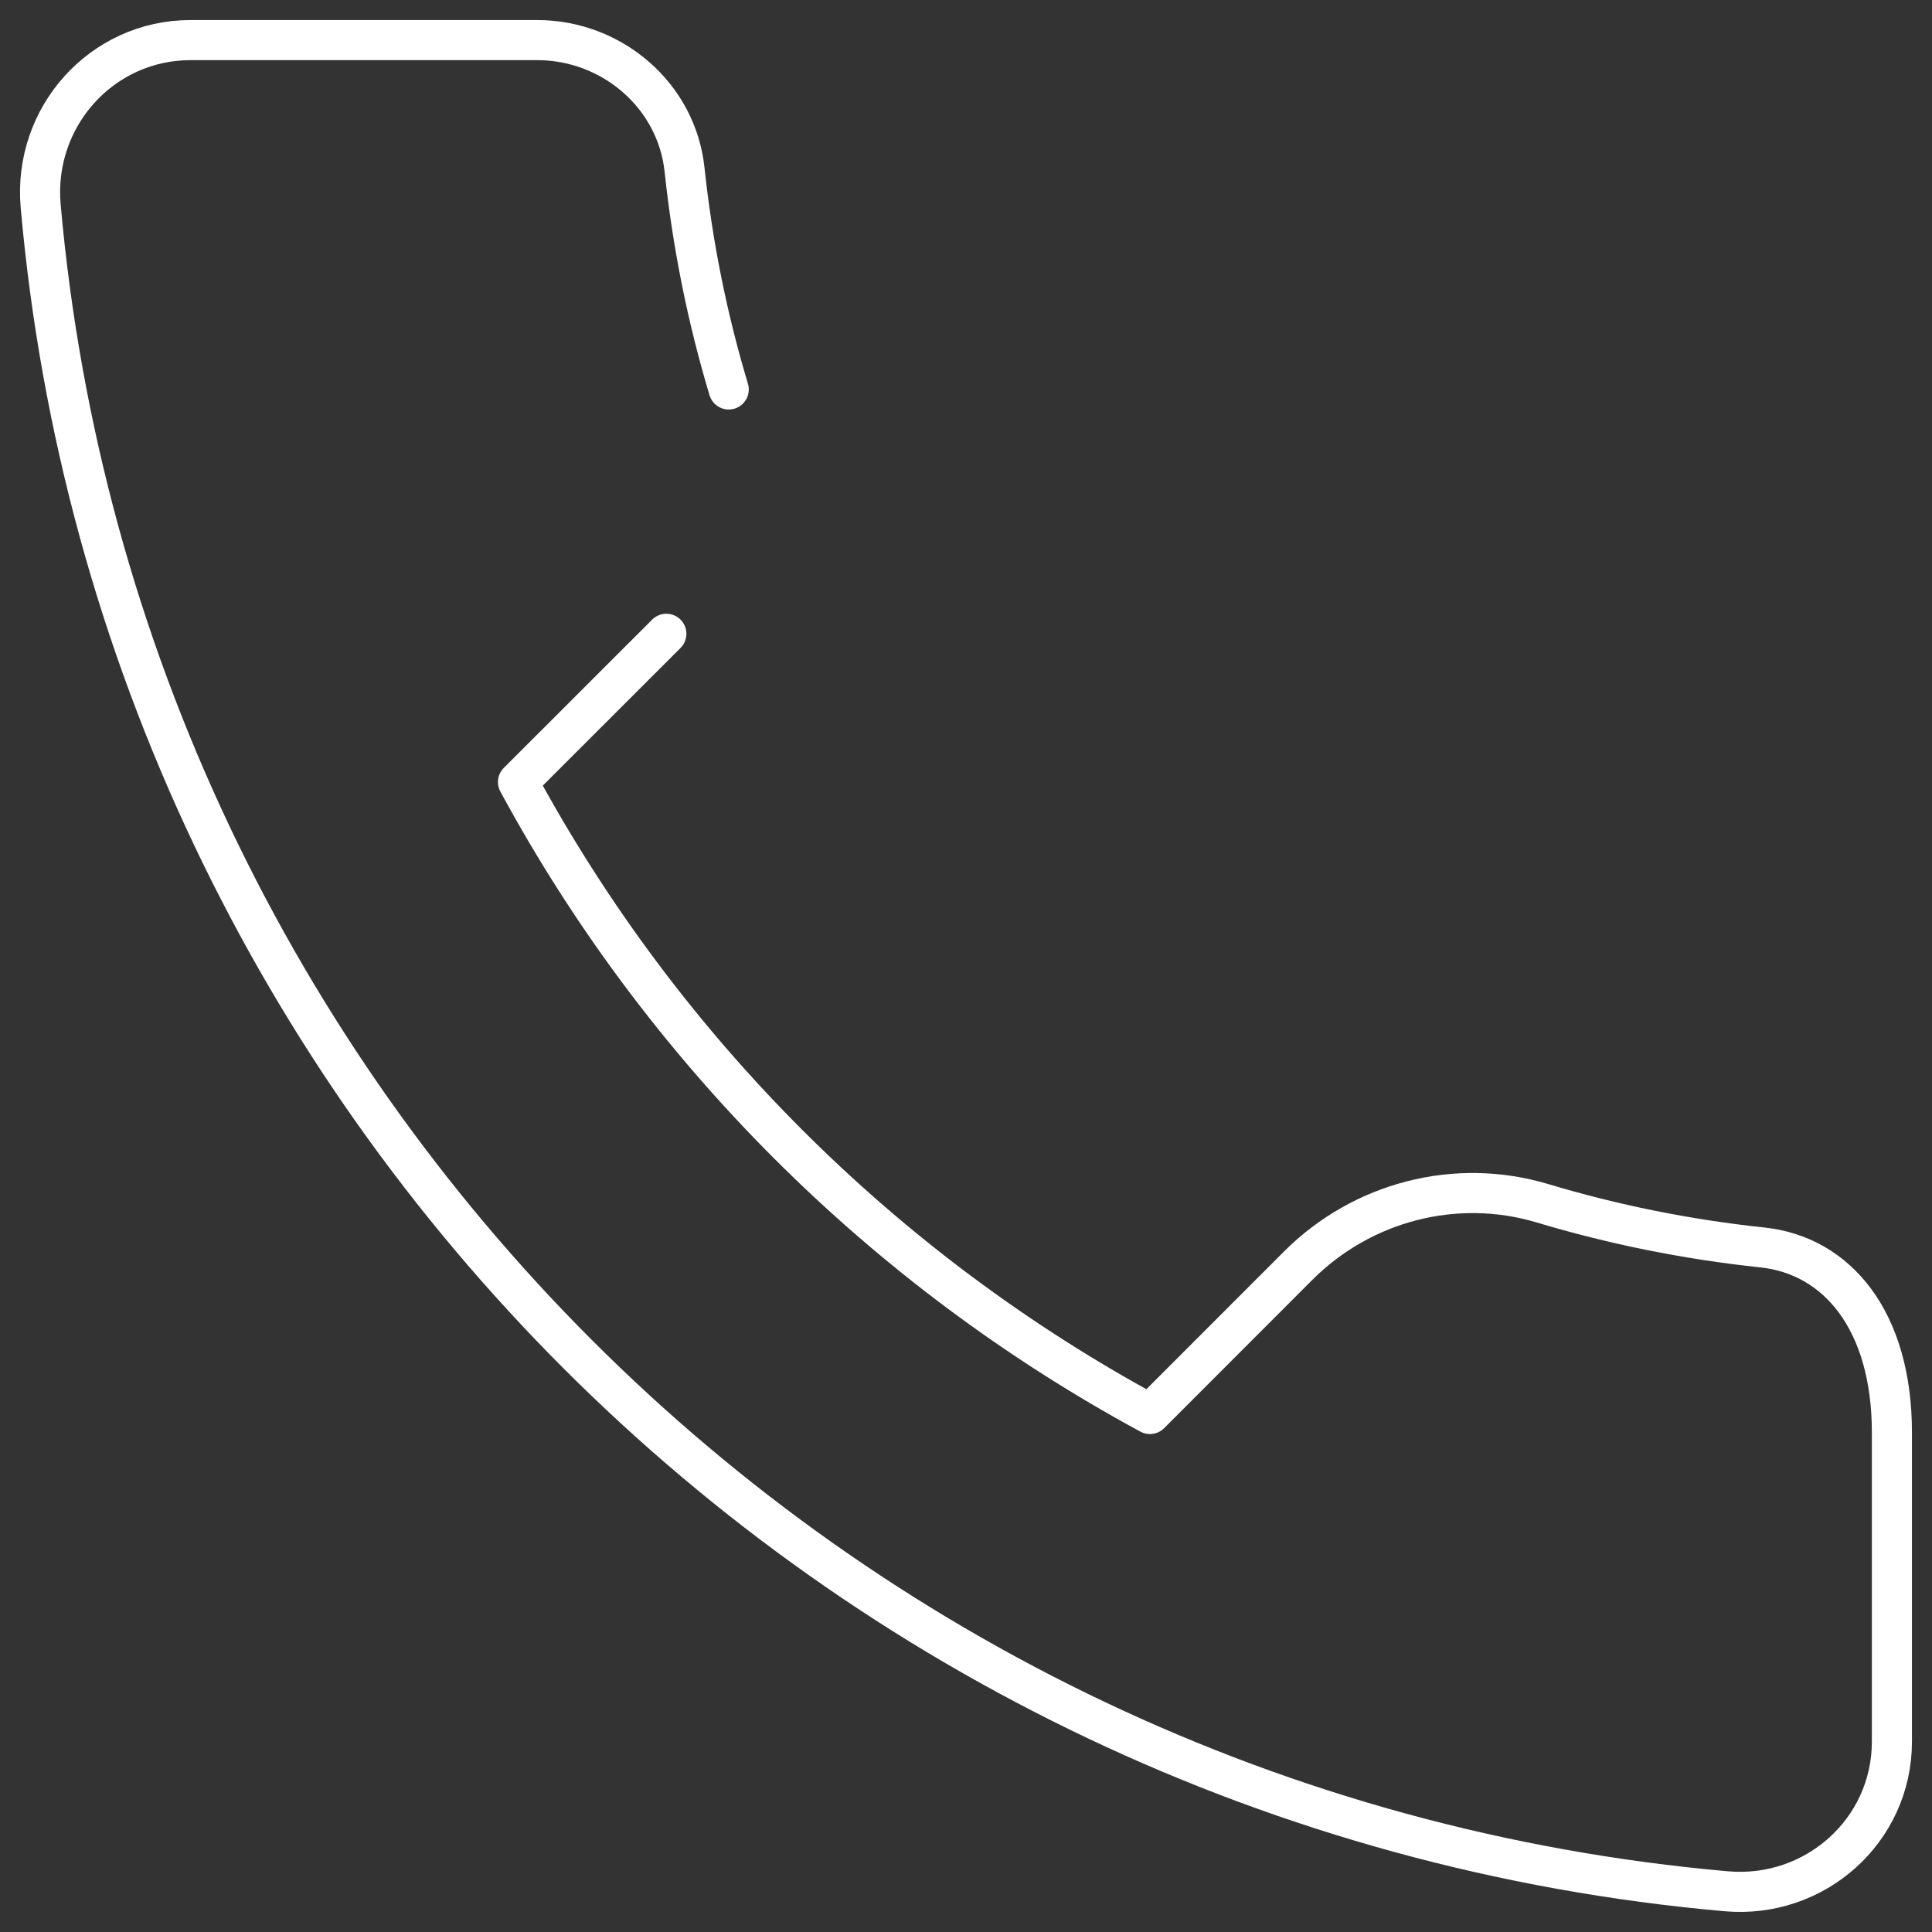
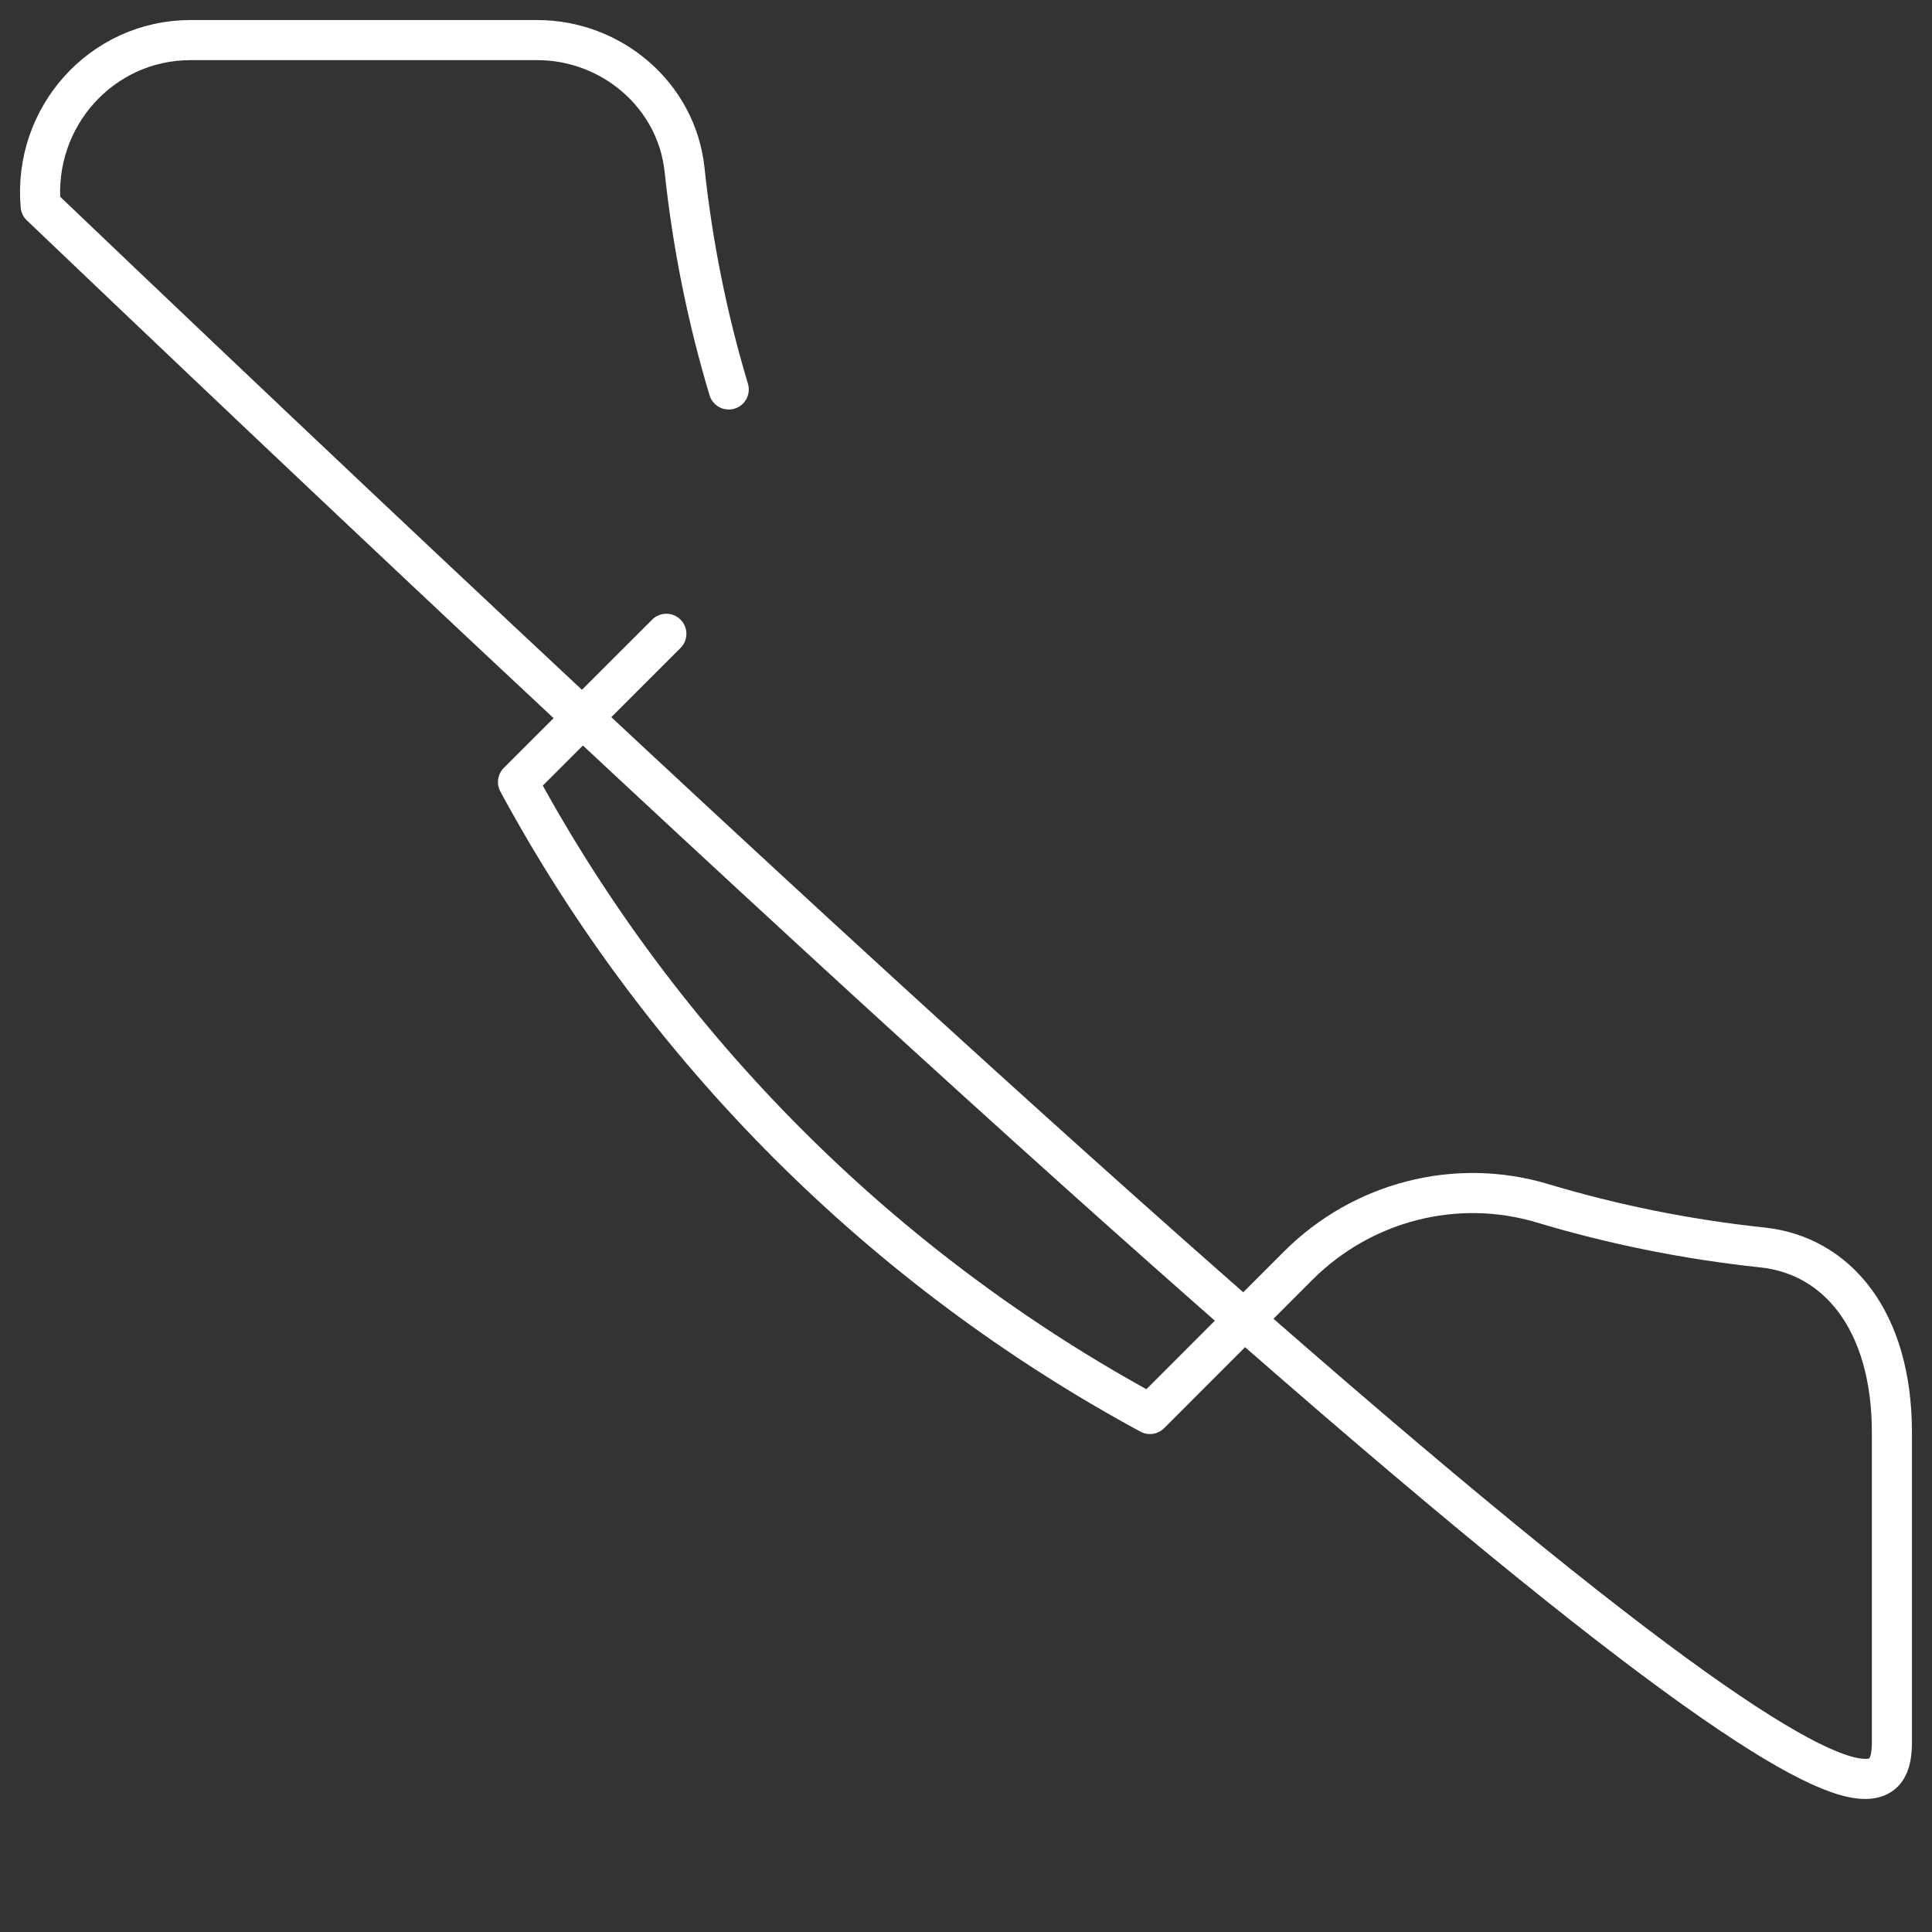
<svg xmlns="http://www.w3.org/2000/svg" viewBox="6022.953 4989.953 24.094 24.095" data-guides="{&quot;vertical&quot;:[],&quot;horizontal&quot;:[]}">
  <rect x="6022.953" y="4989.953" width="24.094" height="24.095" fill="#333333" stroke="none" />
-   <path fill="none" stroke="#ffffff" fill-opacity="1" stroke-width="0.5" stroke-opacity="1" stroke-linecap="round" stroke-linejoin="round" id="tSvgcbe8ce9338" title="Path 1" d="M 6032.041 4994.81 C 6031.776 4993.928 6031.59 4993.011 6031.49 4992.068C 6031.391 4991.142 6030.583 4990.453 6029.652 4990.453C 6028.211 4990.453 6026.771 4990.453 6025.33 4990.453C 6024.219 4990.453 6023.363 4991.413 6023.46 4992.52C 6024.446 5003.671 6033.329 5012.554 6044.48 5013.539C 6045.587 5013.637 6046.547 5012.784 6046.547 5011.673C 6046.547 5010.389 6046.547 5009.104 6046.547 5007.82C 6046.547 5006.414 6045.858 5005.608 6044.932 5005.51C 6043.989 5005.41 6043.072 5005.224 6042.189 5004.959C 6041.109 5004.635 6039.94 5004.94 6039.143 5005.737C 6038.527 5006.354 6037.91 5006.97 6037.294 5007.587C 6033.962 5005.784 6031.216 5003.037 6029.413 4999.706C 6030.03 4999.09 6030.646 4998.473 6031.263 4997.857" />
+   <path fill="none" stroke="#ffffff" fill-opacity="1" stroke-width="0.5" stroke-opacity="1" stroke-linecap="round" stroke-linejoin="round" id="tSvgcbe8ce9338" title="Path 1" d="M 6032.041 4994.81 C 6031.776 4993.928 6031.59 4993.011 6031.49 4992.068C 6031.391 4991.142 6030.583 4990.453 6029.652 4990.453C 6028.211 4990.453 6026.771 4990.453 6025.33 4990.453C 6024.219 4990.453 6023.363 4991.413 6023.46 4992.52C 6045.587 5013.637 6046.547 5012.784 6046.547 5011.673C 6046.547 5010.389 6046.547 5009.104 6046.547 5007.82C 6046.547 5006.414 6045.858 5005.608 6044.932 5005.51C 6043.989 5005.41 6043.072 5005.224 6042.189 5004.959C 6041.109 5004.635 6039.94 5004.94 6039.143 5005.737C 6038.527 5006.354 6037.91 5006.97 6037.294 5007.587C 6033.962 5005.784 6031.216 5003.037 6029.413 4999.706C 6030.03 4999.09 6030.646 4998.473 6031.263 4997.857" />
  <defs />
</svg>